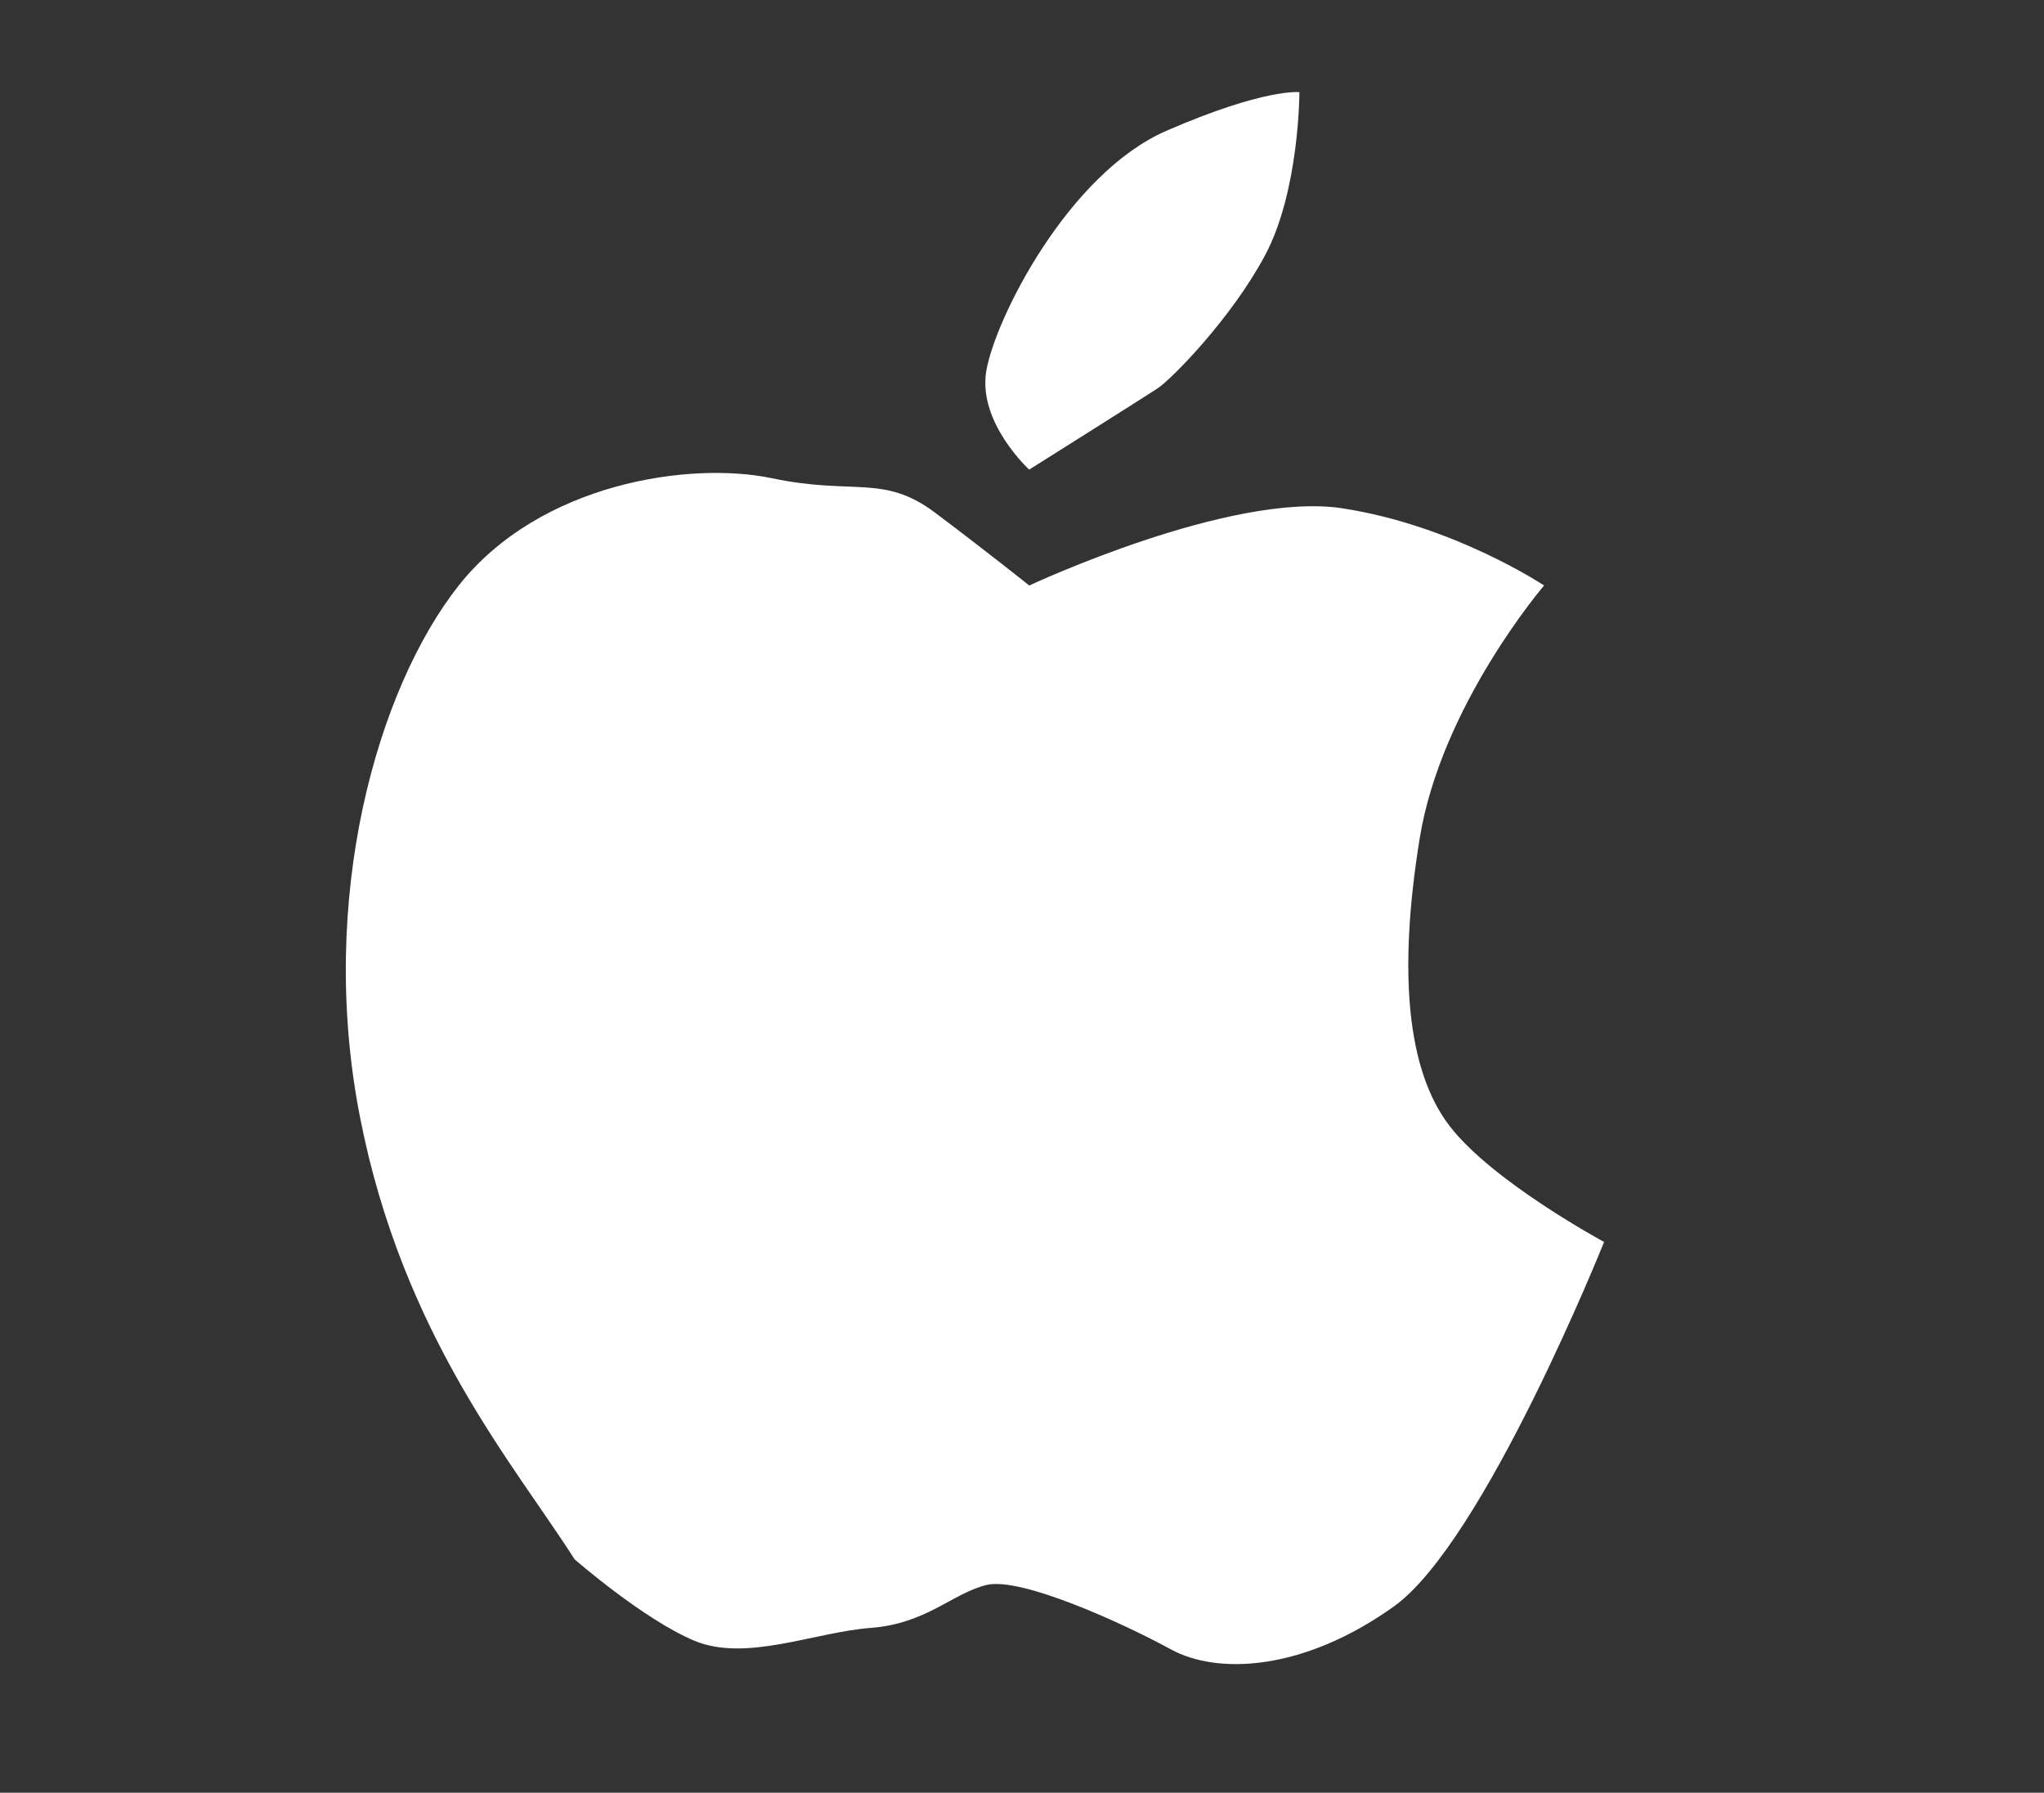
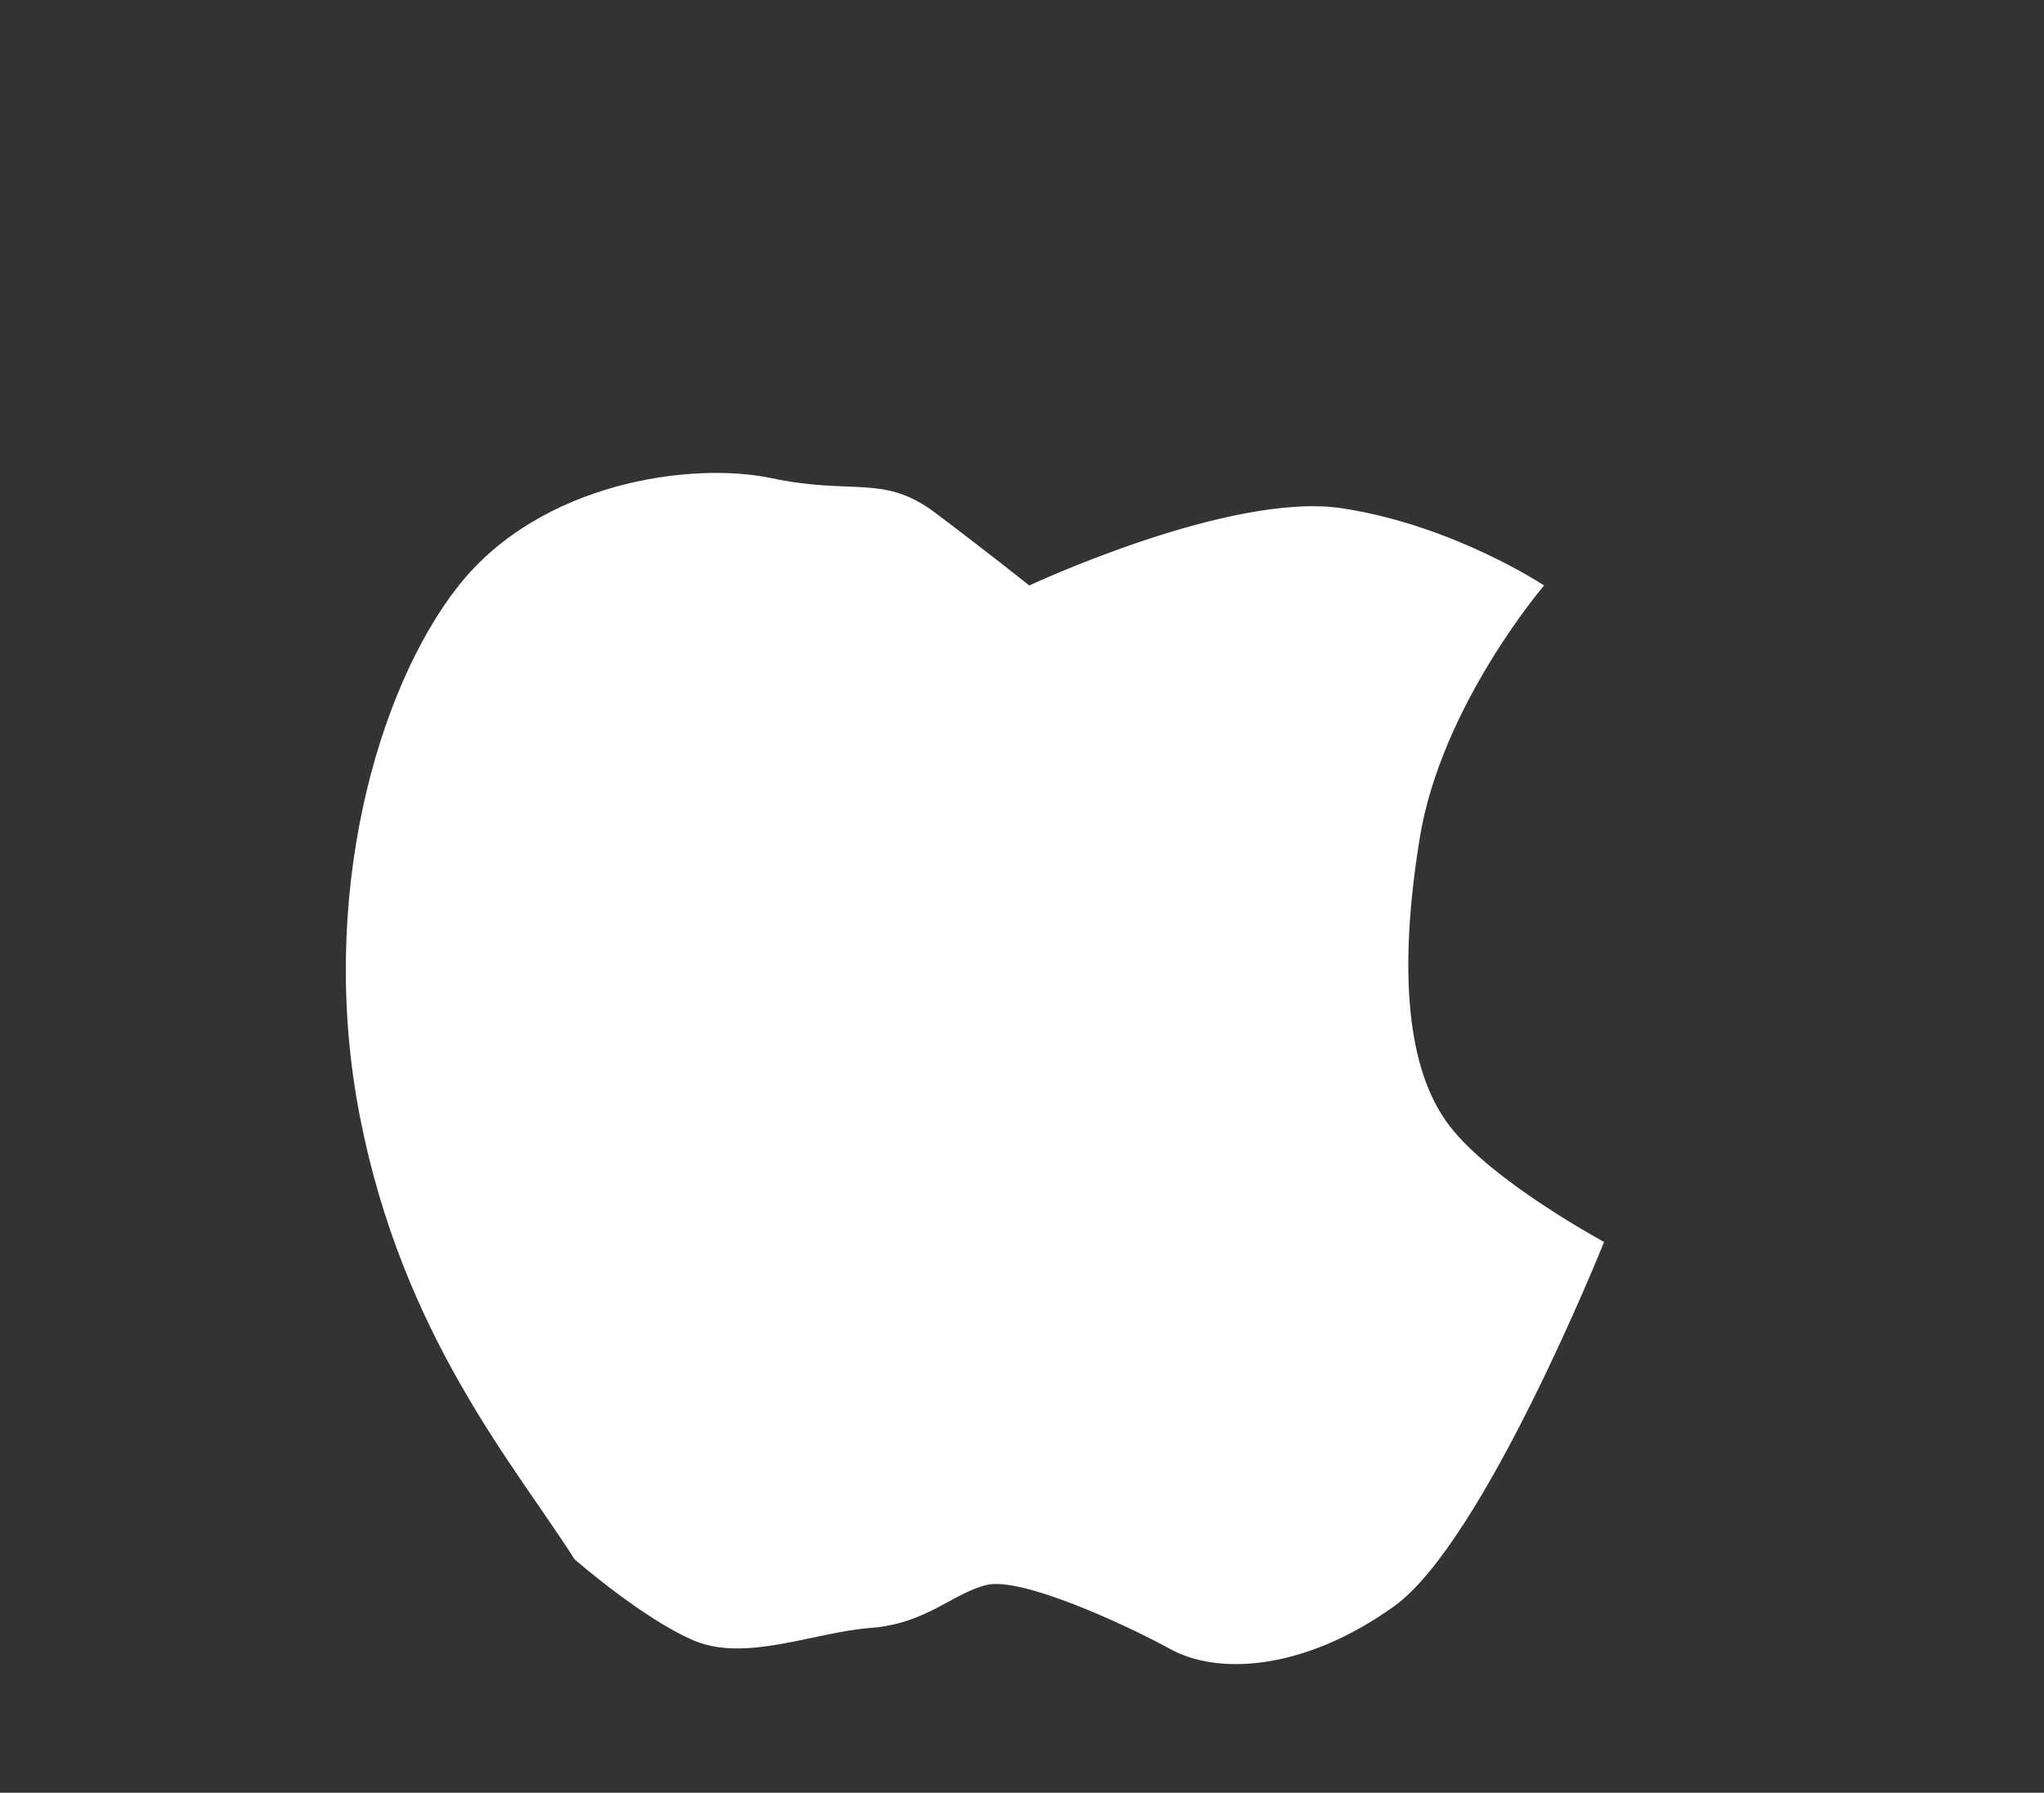
<svg xmlns="http://www.w3.org/2000/svg" version="1.1" id="Isolation_Mode" x="0px" y="0px" width="29.667px" height="26.02px" viewBox="0 0 29.667 26.02" enable-background="new 0 0 29.667 26.02" xml:space="preserve">
  <rect x="0" y="0" width="29.667" height="26.02" fill="#333333" stroke="none" />
  <path fill="#FFFFFF" d="M8.339,22.631c-0.872-1.369-2.49-3.237-3.113-6.412c-0.623-3.176,0.25-6.226,1.432-7.721  c1.184-1.494,3.363-1.805,4.546-1.557c1.183,0.25,1.618-0.062,2.365,0.498c0.747,0.561,1.37,1.059,1.37,1.059s2.926-1.37,4.545-1.12  c1.619,0.248,2.927,1.12,2.927,1.12s-1.495,1.743-1.806,3.674c-0.312,1.93-0.188,3.362,0.435,4.171  c0.622,0.81,2.242,1.683,2.242,1.683s-1.743,4.356-3.052,5.291c-1.307,0.934-2.552,0.996-3.236,0.622s-2.178-1.058-2.678-0.934  c-0.497,0.124-0.871,0.562-1.681,0.623s-1.806,0.498-2.554,0.187C9.335,23.503,8.339,22.631,8.339,22.631z" />
-   <path fill="#FFFFFF" d="M14.938,6.816c0,0-0.748-0.683-0.623-1.43c0.125-0.749,1.184-2.864,2.615-3.488  c1.432-0.622,1.93-0.56,1.93-0.56s0,1.433-0.498,2.366c-0.498,0.933-1.369,1.806-1.556,1.93S14.938,6.816,14.938,6.816z" />
</svg>